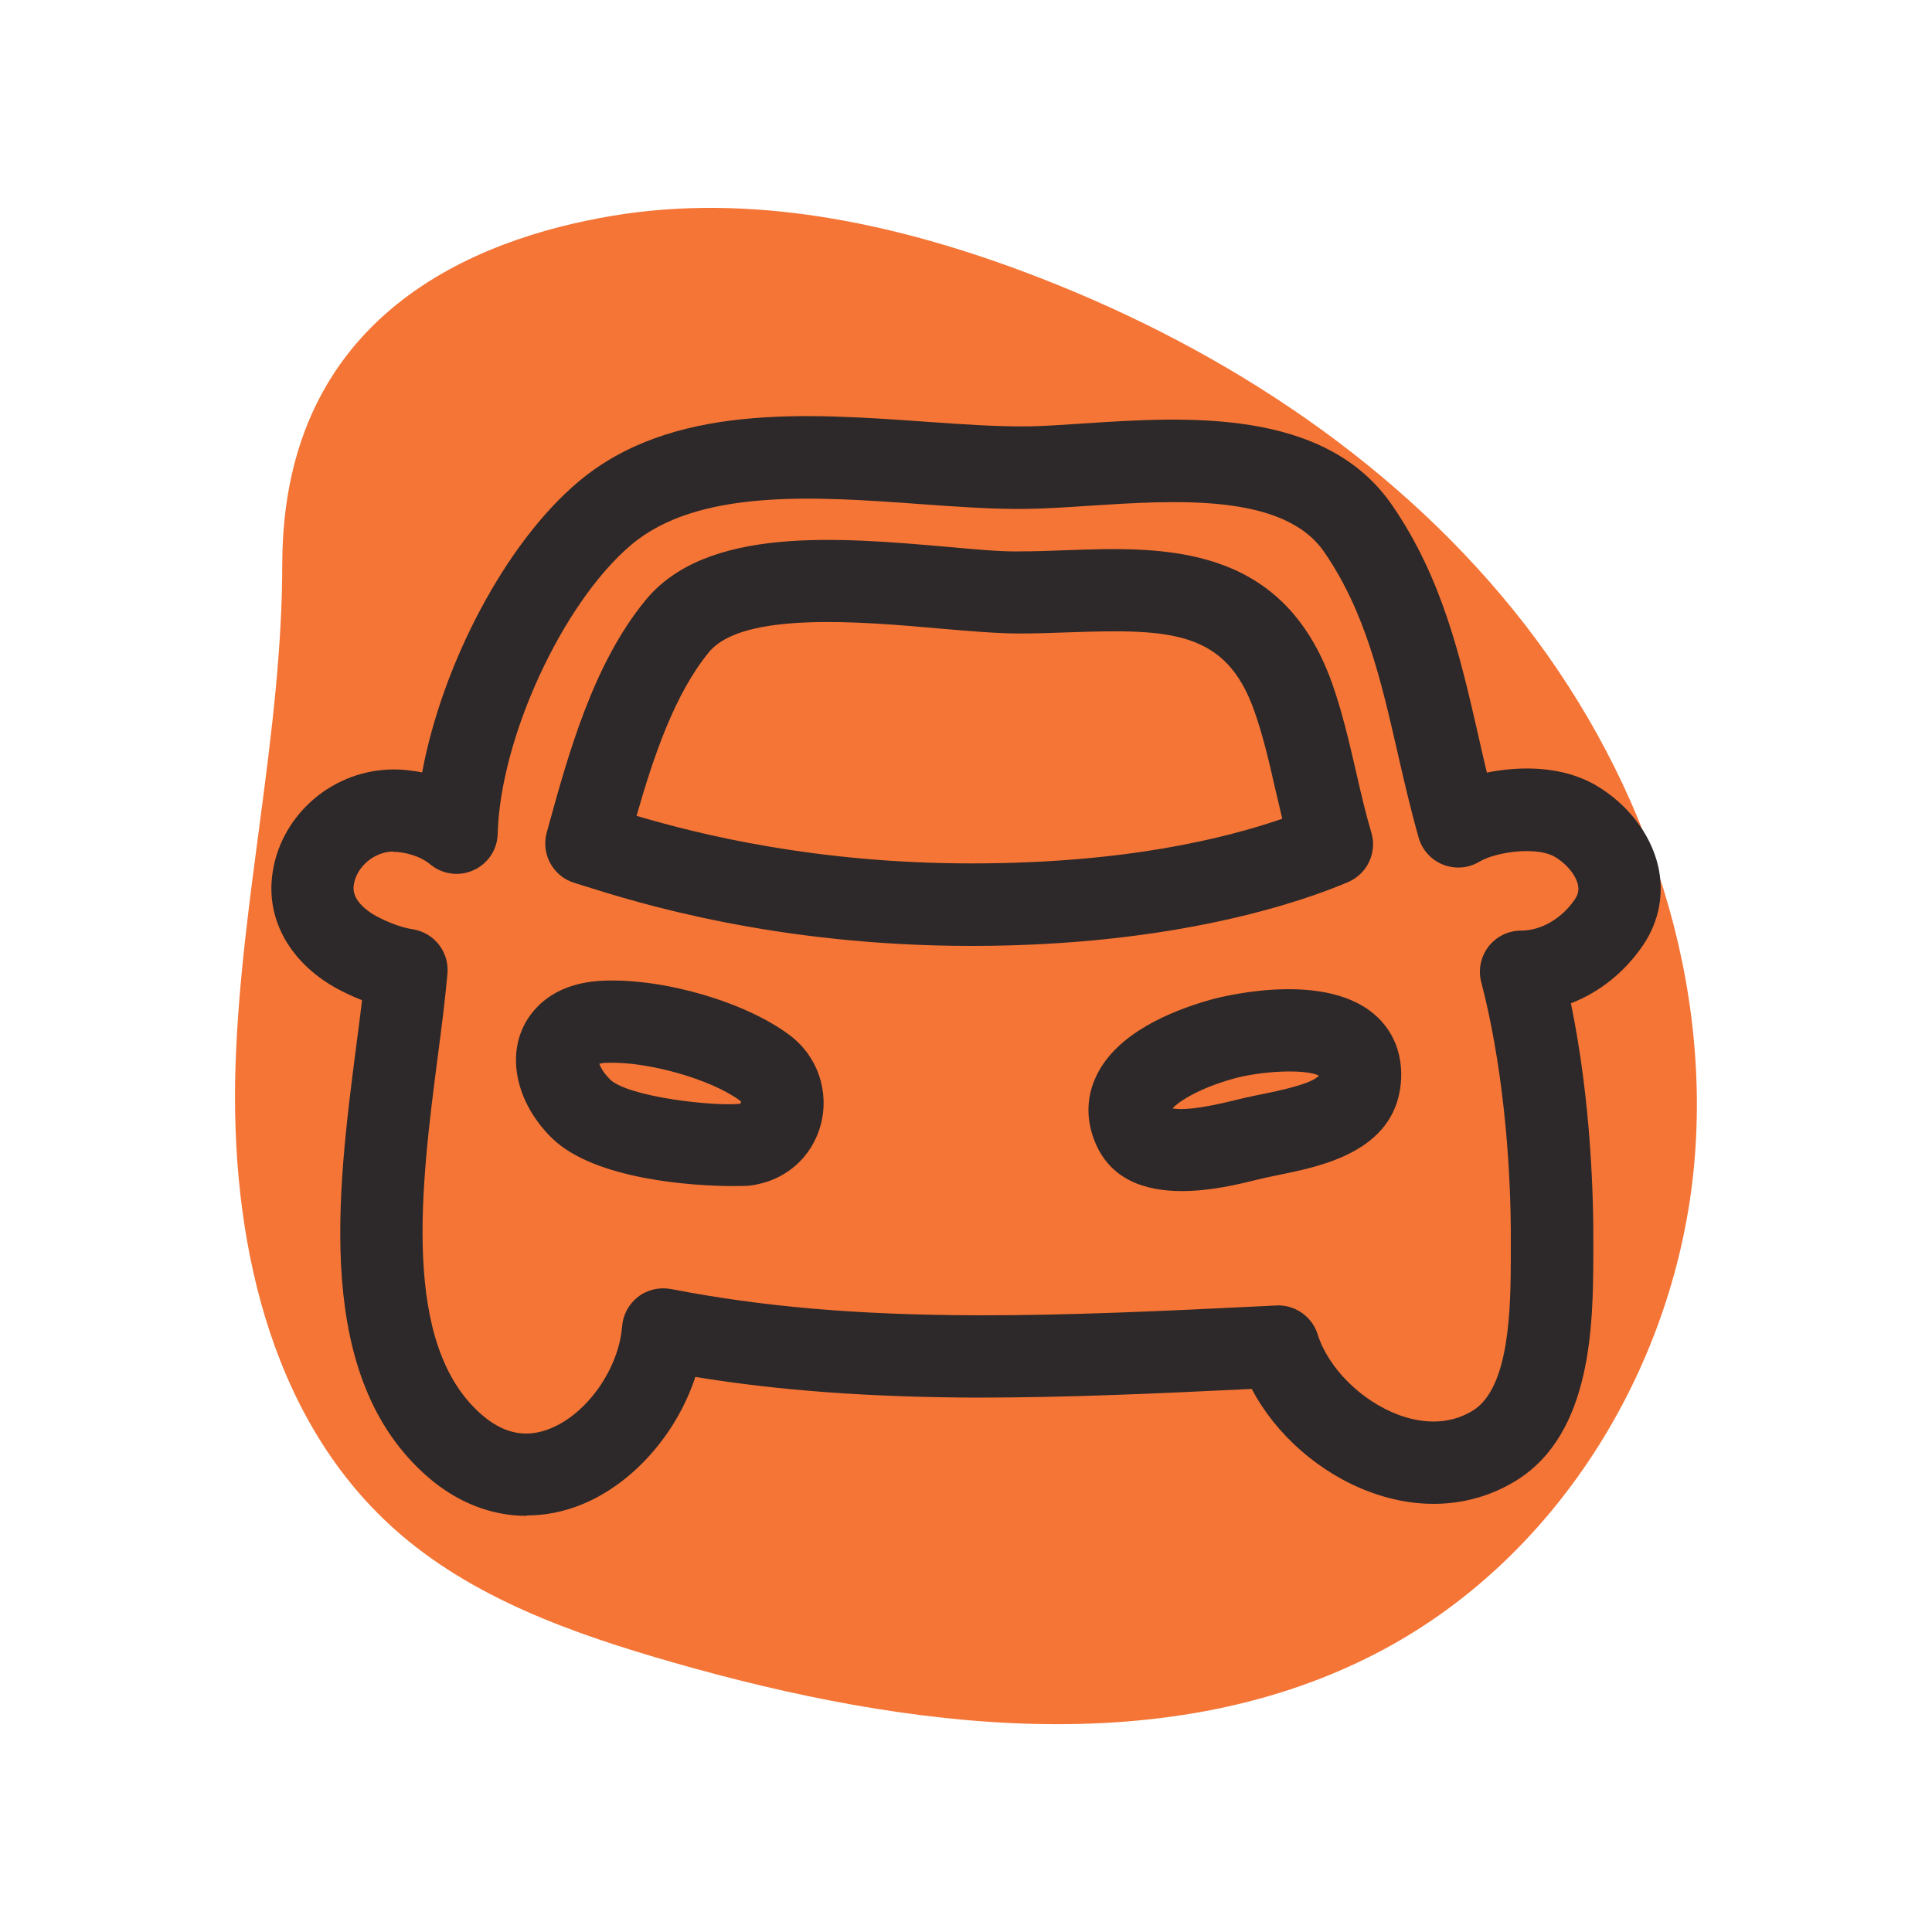
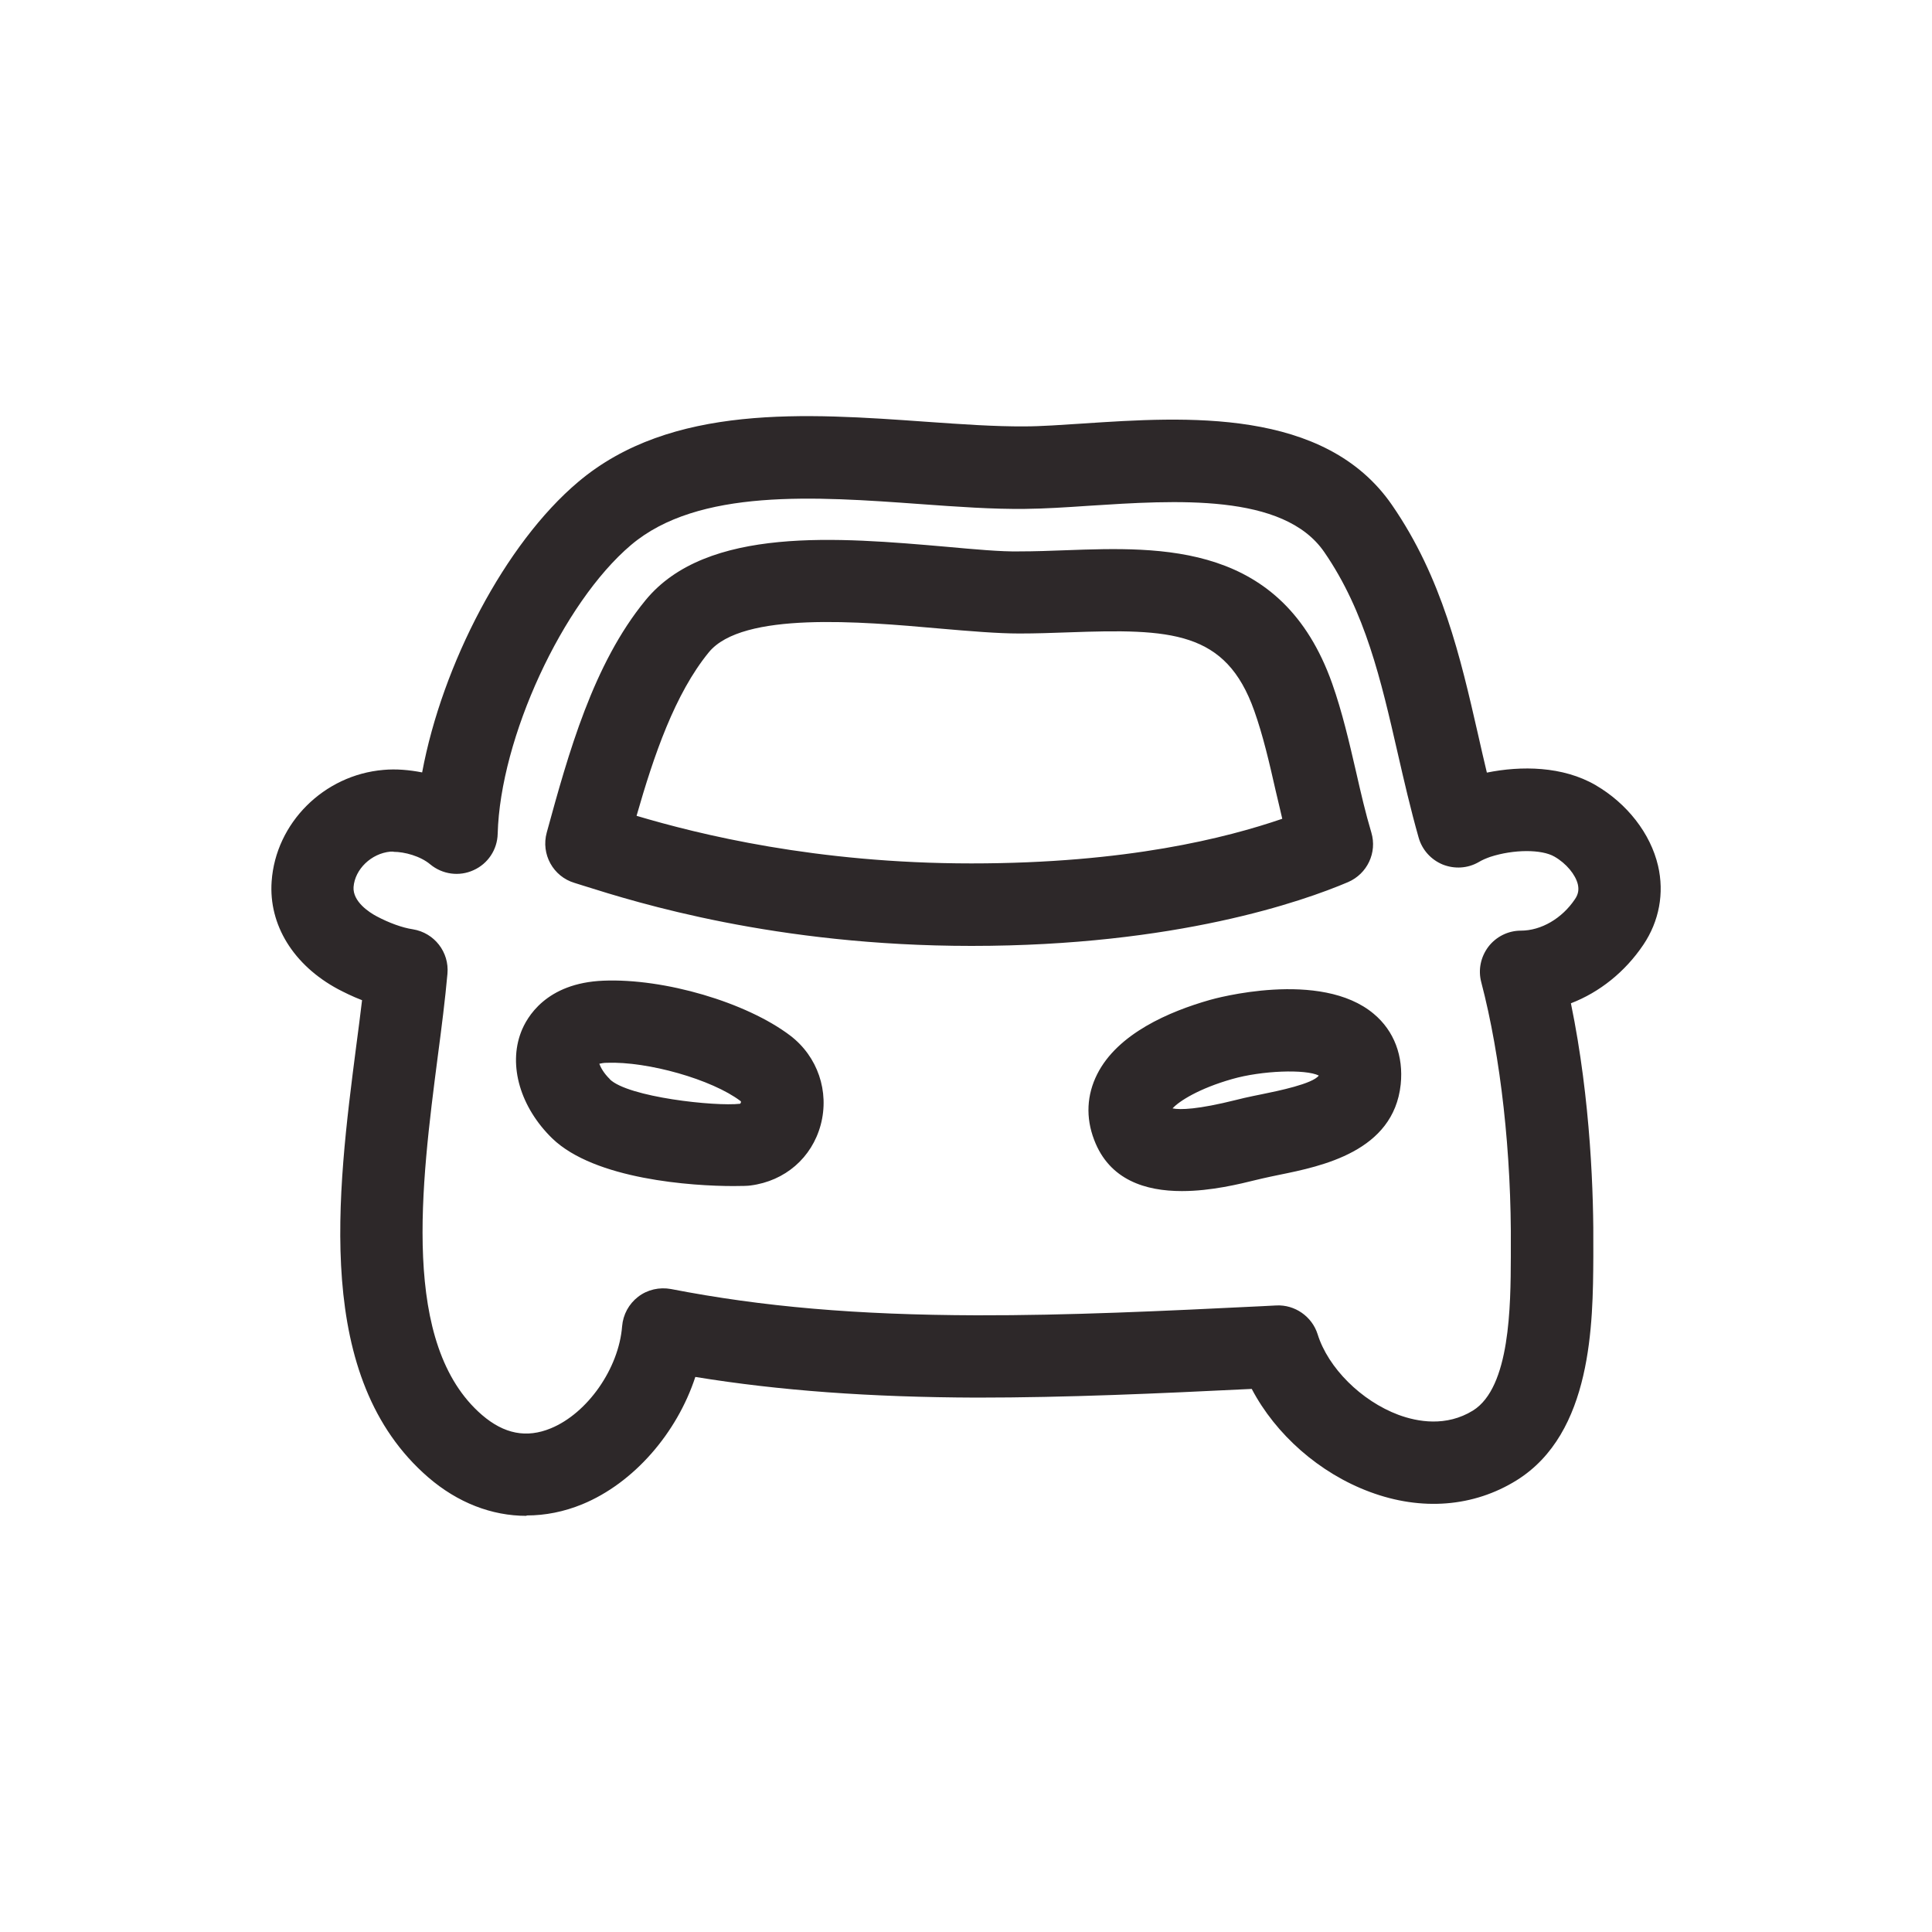
<svg xmlns="http://www.w3.org/2000/svg" viewBox="0 0 100 100">
  <defs>
    <style>
      .cls-1 {
        fill: #f47536;
      }

      .cls-1, .cls-2 {
        stroke-width: 0px;
      }

      .cls-2 {
        fill: #2d2829;
      }
    </style>
  </defs>
  <g id="blob_color" data-name="blob color">
-     <path class="cls-1" d="m14.61,29.2c-.01,8.7-2.14,17.28-2.42,25.98-.28,8.7,1.67,18.1,8.22,23.96,4,3.58,9.27,5.43,14.47,6.92,12.07,3.45,25.68,5.23,36.71-.67,9.21-4.93,15.16-14.85,16.1-25.11.93-10.26-2.84-20.66-9.37-28.72-6.53-8.06-15.64-13.89-25.45-17.54-6.74-2.51-14.07-4.04-21.17-2.85-7.11,1.19-17.07,5.11-17.09,18.03Z" />
-   </g>
+     </g>
  <g id="line_art" data-name="line art">
    <path class="cls-2" d="m27.25,78.46c-1.8,0-3.56-.68-5.08-1.99-5.95-5.14-4.72-14.67-3.73-22.34.11-.82.21-1.61.3-2.36-.52-.2-.95-.42-1.24-.57-2.31-1.24-3.6-3.33-3.44-5.58.21-3.02,2.7-5.51,5.79-5.77.65-.06,1.33,0,2,.13,1.04-5.59,4.3-11.85,8.07-15.03,4.81-4.07,11.83-3.56,18.02-3.12,1.84.13,3.56.25,5.08.24.88,0,1.94-.08,3.05-.15,5.27-.35,12.5-.83,15.98,4.22,2.6,3.77,3.54,7.88,4.45,11.86.15.66.3,1.33.46,1.99,1.77-.36,3.93-.34,5.63.65h0c1.63.95,2.84,2.5,3.23,4.17.33,1.42.06,2.87-.76,4.09-.95,1.41-2.27,2.46-3.75,3.03,1.04,5.05,1.18,10.02,1.16,12.72v.42c-.02,3.41-.05,9.11-3.97,11.55-2.22,1.38-4.92,1.6-7.6.6-2.61-.97-4.87-2.97-6.11-5.33-4.92.24-9.55.45-14.25.45-5.51-.02-10.19-.36-14.55-1.07-.95,2.9-3.18,5.49-5.85,6.59-.95.39-1.92.58-2.88.58Zm-6.88-34.38c-.06,0-.11,0-.16,0-.99.09-1.84.91-1.91,1.83-.05.76.82,1.32,1.2,1.52.62.33,1.32.59,1.87.67,1.11.18,1.89,1.18,1.79,2.3-.12,1.33-.3,2.76-.5,4.27-.86,6.65-1.93,14.93,2.29,18.57,1.14.98,2.3,1.21,3.56.69,1.9-.78,3.52-3.1,3.69-5.28.05-.61.35-1.16.83-1.53s1.1-.51,1.7-.4c4.74.92,9.61,1.34,15.82,1.36,4.78.01,9.62-.22,14.73-.47l.78-.04c.96-.05,1.85.57,2.14,1.49.54,1.74,2.26,3.45,4.18,4.17,1,.37,2.48.63,3.86-.22,1.93-1.2,1.95-5.43,1.96-7.95v-.43c.04-4.91-.52-9.94-1.53-13.79-.17-.64-.03-1.31.37-1.84.4-.52,1.02-.83,1.68-.83,1.05,0,2.13-.63,2.8-1.63.17-.25.21-.48.15-.76-.12-.51-.6-1.09-1.21-1.44h0c-.67-.39-2.12-.38-3.32.01-.2.07-.42.16-.6.27-.57.33-1.25.37-1.86.13-.61-.25-1.07-.76-1.25-1.39-.42-1.48-.76-2.96-1.09-4.4-.86-3.75-1.67-7.3-3.8-10.39-2.11-3.06-7.7-2.68-12.2-2.39-1.17.08-2.28.15-3.28.16-1.7.02-3.5-.11-5.44-.25-5.38-.39-11.48-.83-14.96,2.12-3.54,3-6.77,9.99-6.9,14.95-.02.82-.51,1.55-1.25,1.88-.74.34-1.61.22-2.24-.3-.51-.43-1.33-.65-1.9-.65Zm40.8,17.57c-1.86,0-3.75-.56-4.54-2.66-.44-1.15-.38-2.32.16-3.39,1.06-2.11,3.75-3.25,5.82-3.84.23-.07,5.75-1.6,8.5.72,1.05.88,1.54,2.18,1.39,3.65-.37,3.47-4.08,4.23-6.29,4.68-.29.06-.58.12-.84.18l-.34.08c-.85.21-2.34.58-3.85.58Zm-.48-4.28c.4.08,1.3.06,3.3-.44l.41-.1c.29-.07.62-.13.95-.2.78-.16,2.6-.53,2.91-.96h0s0,0,0,0h0c-.68-.34-2.95-.26-4.48.18-1.73.49-2.75,1.15-3.08,1.51Zm-22.73,4.02c-2.11,0-7.17-.33-9.38-2.47h0c-1.64-1.6-2.28-3.76-1.61-5.5.29-.76,1.29-2.54,4.26-2.66,3.16-.13,7.4,1.12,9.67,2.84,1.42,1.08,2.04,2.89,1.58,4.62-.46,1.71-1.85,2.91-3.63,3.14-.12.02-.44.03-.89.03Zm-6.4-5.53c.95.93,5.46,1.42,6.75,1.27h0s.08-.09.02-.14c-1.48-1.12-4.8-2.06-6.92-1.98-.17,0-.3.03-.39.05.07.19.23.49.55.8h0Zm18.72-6.9c-10.15,0-17.33-2.25-20.03-3.1l-.51-.16c-1.11-.33-1.75-1.49-1.44-2.61,1.12-4.09,2.4-8.72,5.11-12.02,0,0,0,0,0,0,3.16-3.86,10.04-3.25,15.57-2.77,1.44.13,2.84.26,3.77.24.81,0,1.62-.03,2.42-.06,4.98-.18,11.19-.4,13.78,6.89.53,1.5.89,3.07,1.24,4.58.25,1.1.49,2.14.79,3.14.31,1.04-.21,2.14-1.21,2.57-2.33.99-8.89,3.3-19.48,3.3Zm-17.32-6.73c3.2.95,9.26,2.46,17.32,2.46s13.19-1.32,16.09-2.31c-.12-.5-.23-1-.35-1.49-.33-1.46-.65-2.83-1.1-4.1-1.47-4.15-4.31-4.25-9.61-4.06-.84.03-1.69.06-2.55.06-1.11,0-2.55-.12-4.16-.26-4.05-.36-10.17-.89-11.91,1.23h0c-1.76,2.15-2.85,5.35-3.74,8.46Z" />
  </g>
</svg>